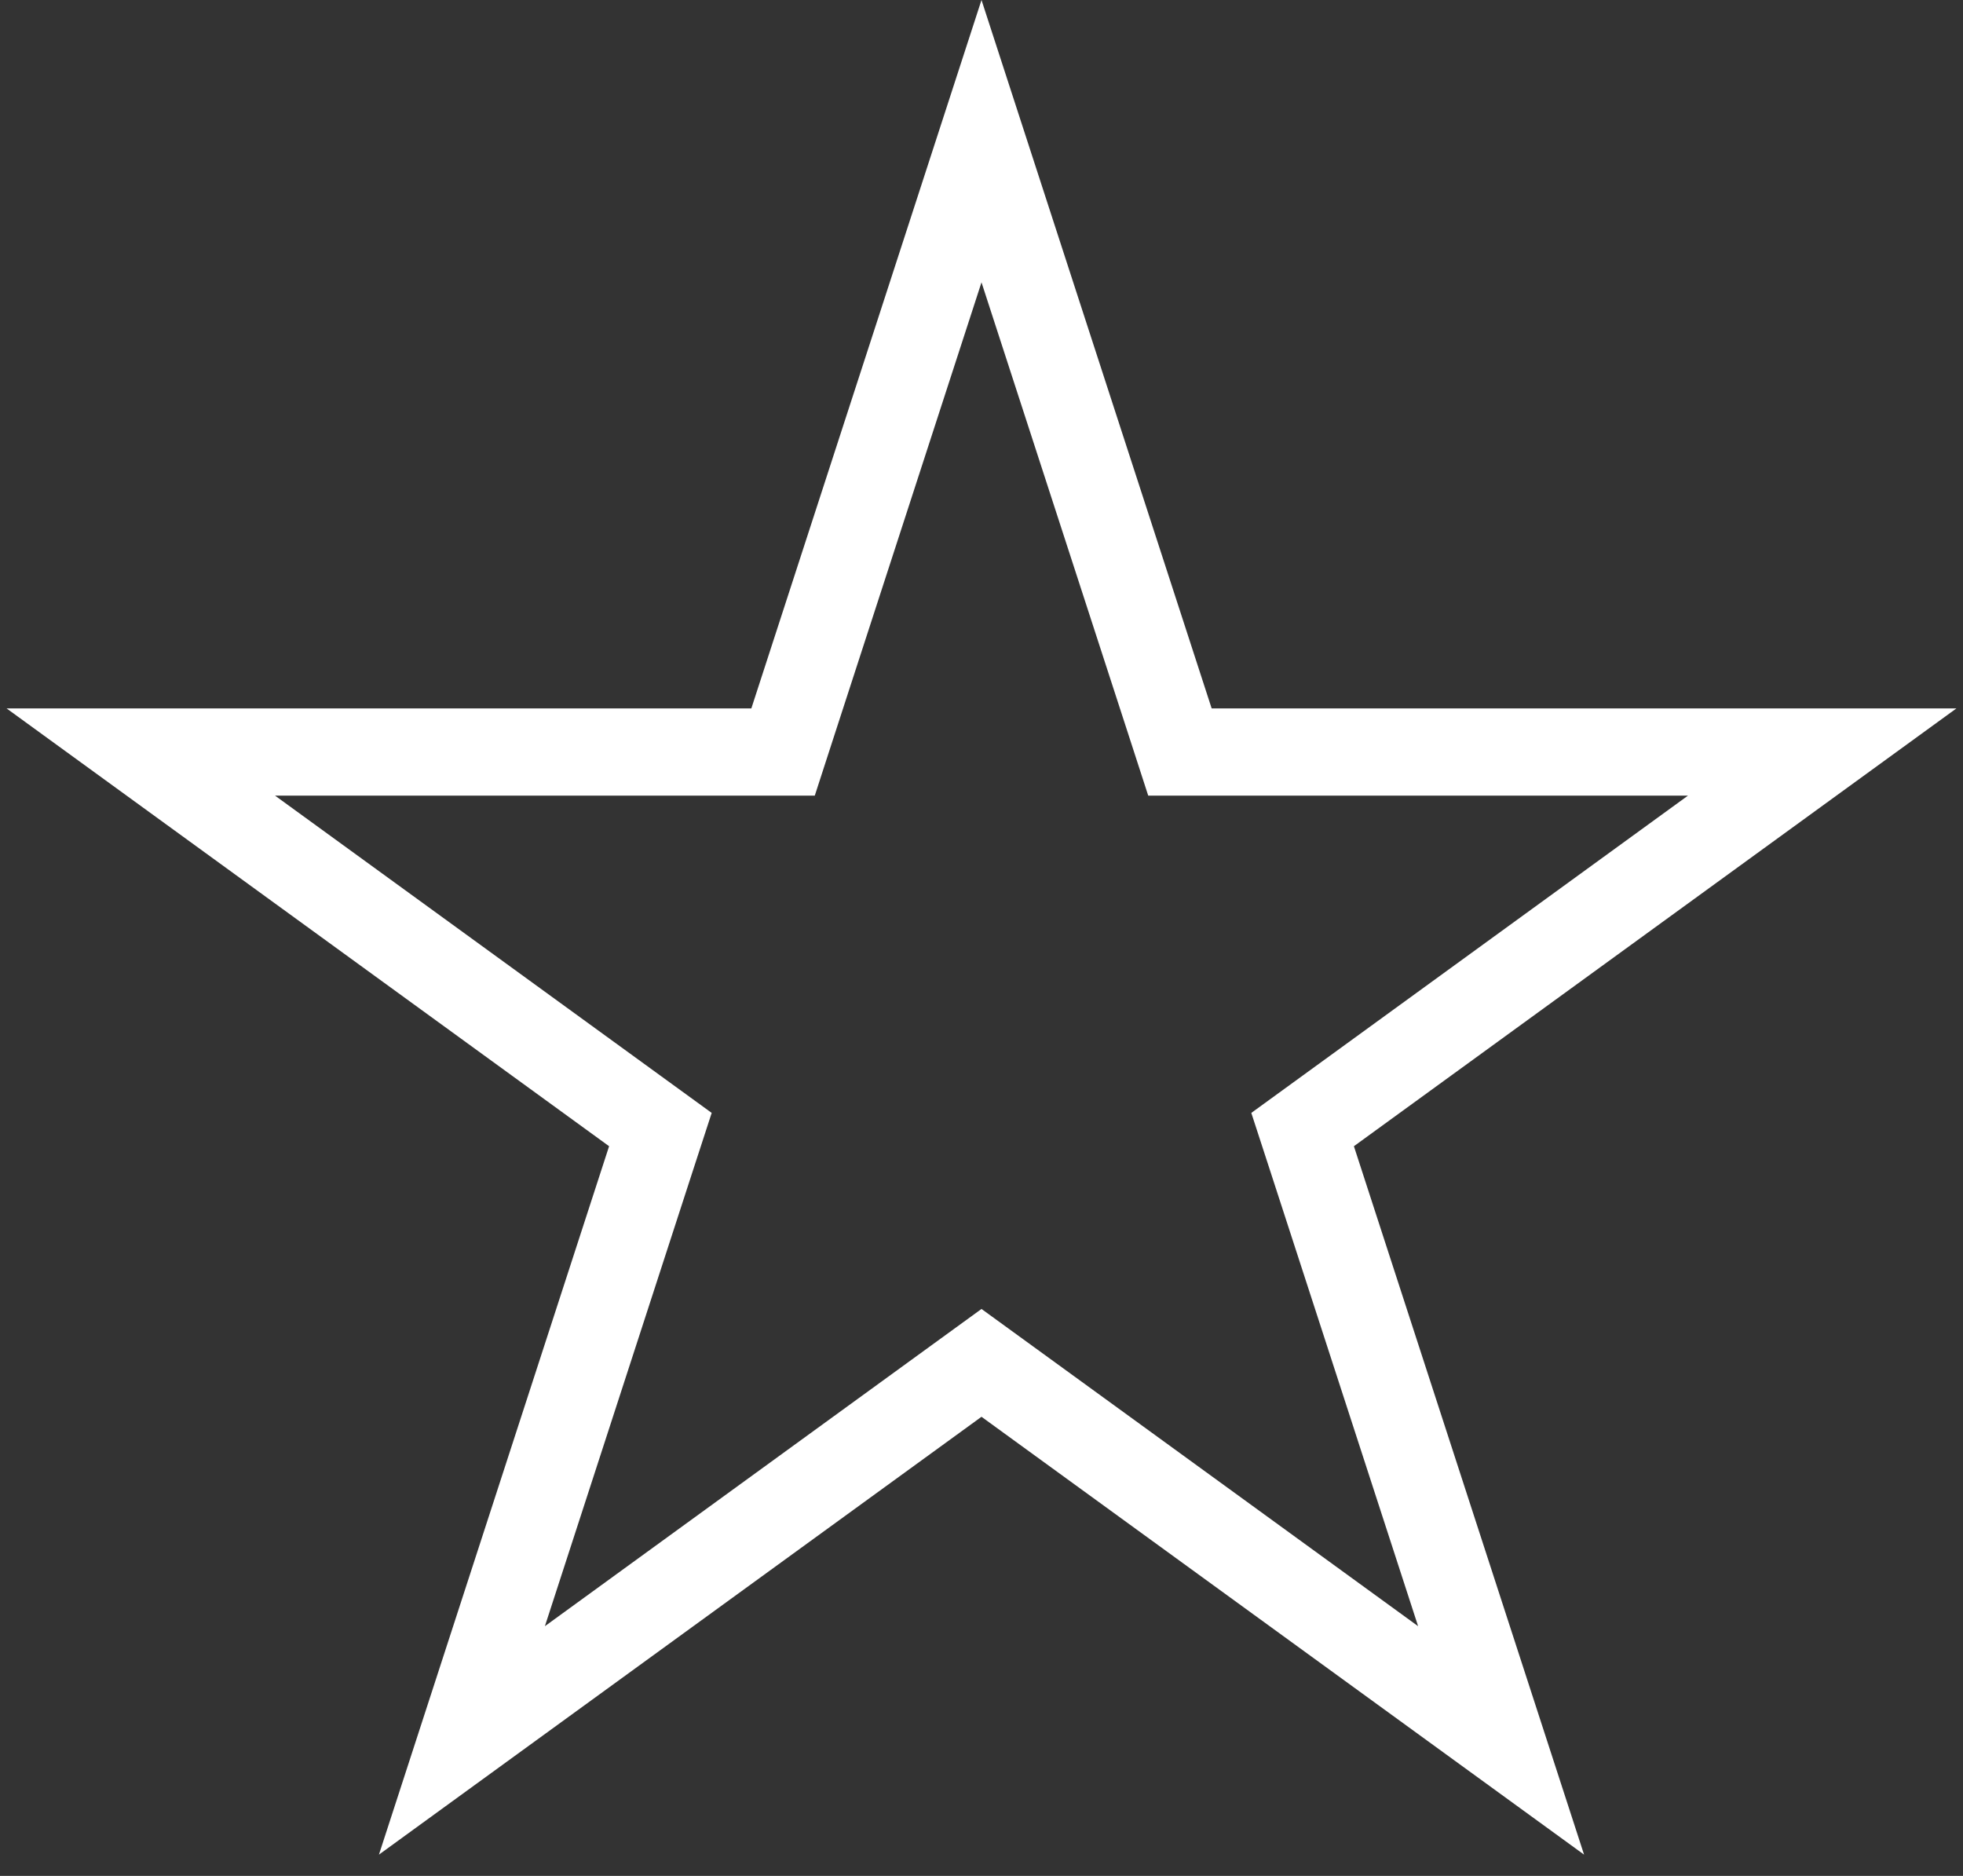
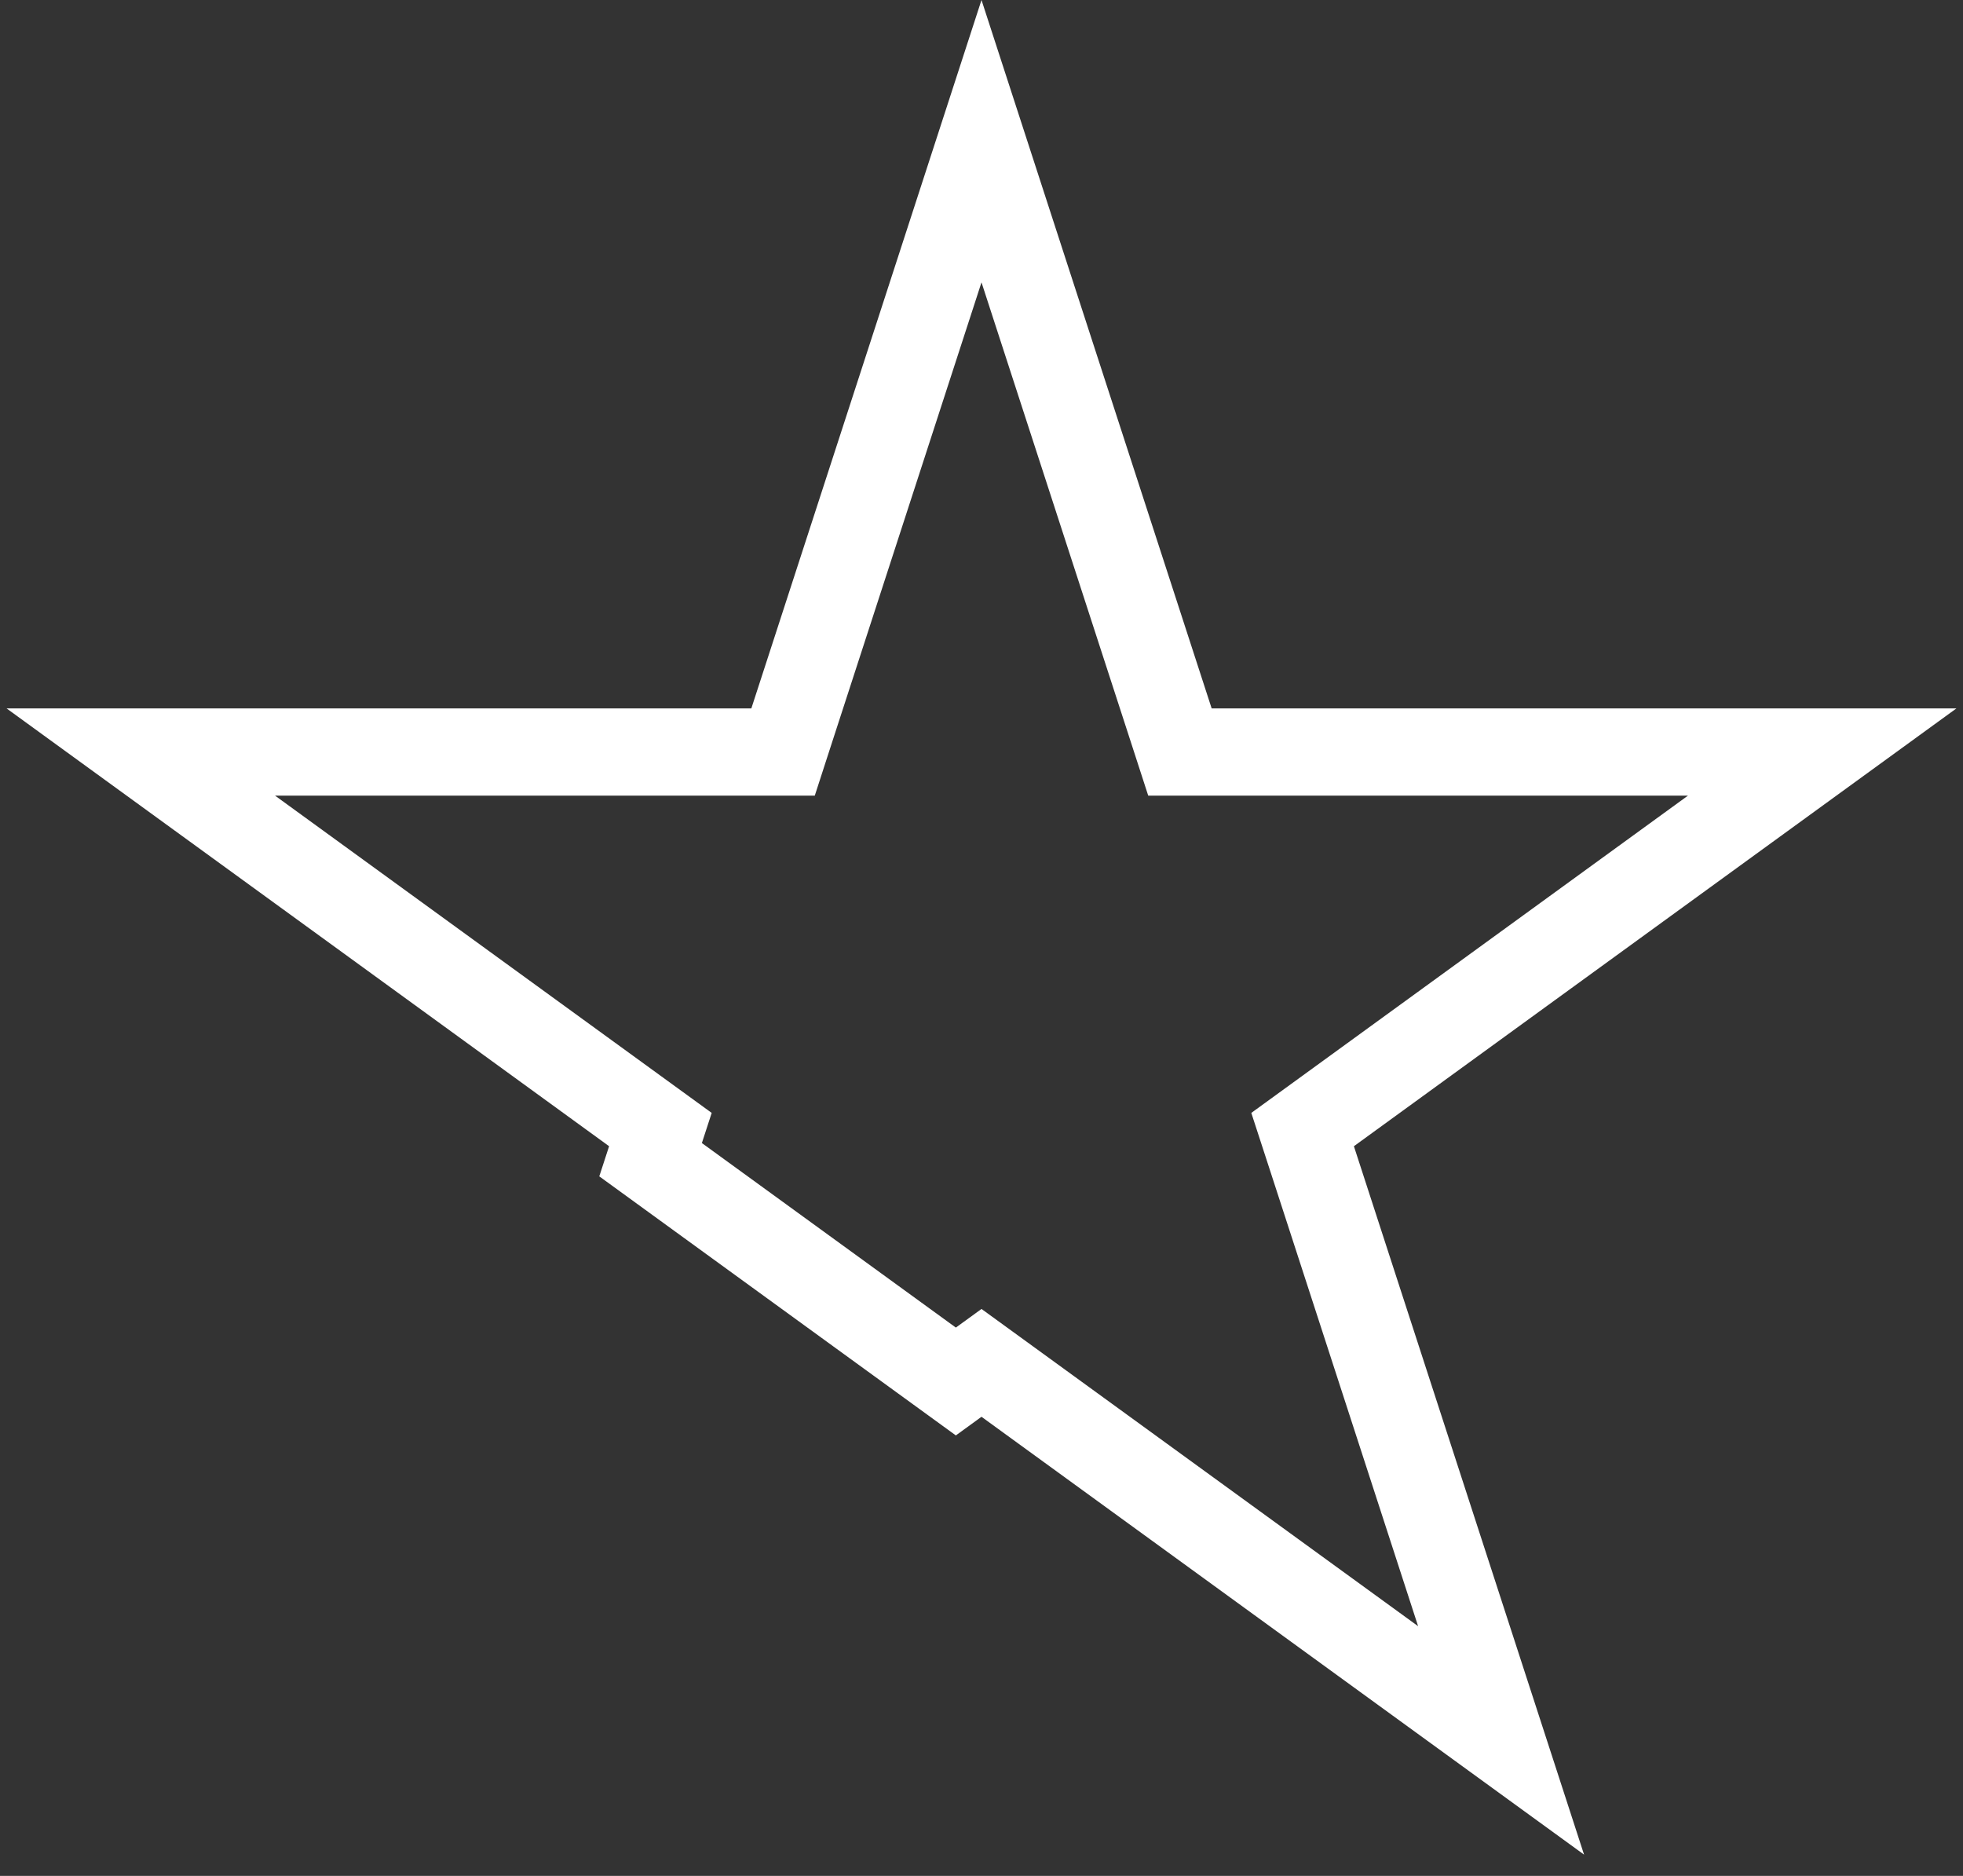
<svg xmlns="http://www.w3.org/2000/svg" width="45" height="43" viewBox="0 0 45 43" fill="none">
  <rect x="0" y="0" width="45" height="43" fill="#333333" stroke="none" />
-   <path d="M22.5 3.236L26.825 16.547L27.049 17.238H27.776H41.772L30.449 25.465L29.861 25.892L30.086 26.583L34.411 39.894L23.088 31.667L22.5 31.24L21.912 31.667L10.589 39.894L14.914 26.583L15.139 25.892L14.551 25.465L3.228 17.238H17.224H17.951L18.175 16.547L22.5 3.236Z" stroke="white" stroke-width="2" />
+   <path d="M22.5 3.236L26.825 16.547L27.049 17.238H27.776H41.772L30.449 25.465L29.861 25.892L30.086 26.583L34.411 39.894L23.088 31.667L22.5 31.24L21.912 31.667L14.914 26.583L15.139 25.892L14.551 25.465L3.228 17.238H17.224H17.951L18.175 16.547L22.5 3.236Z" stroke="white" stroke-width="2" />
</svg>